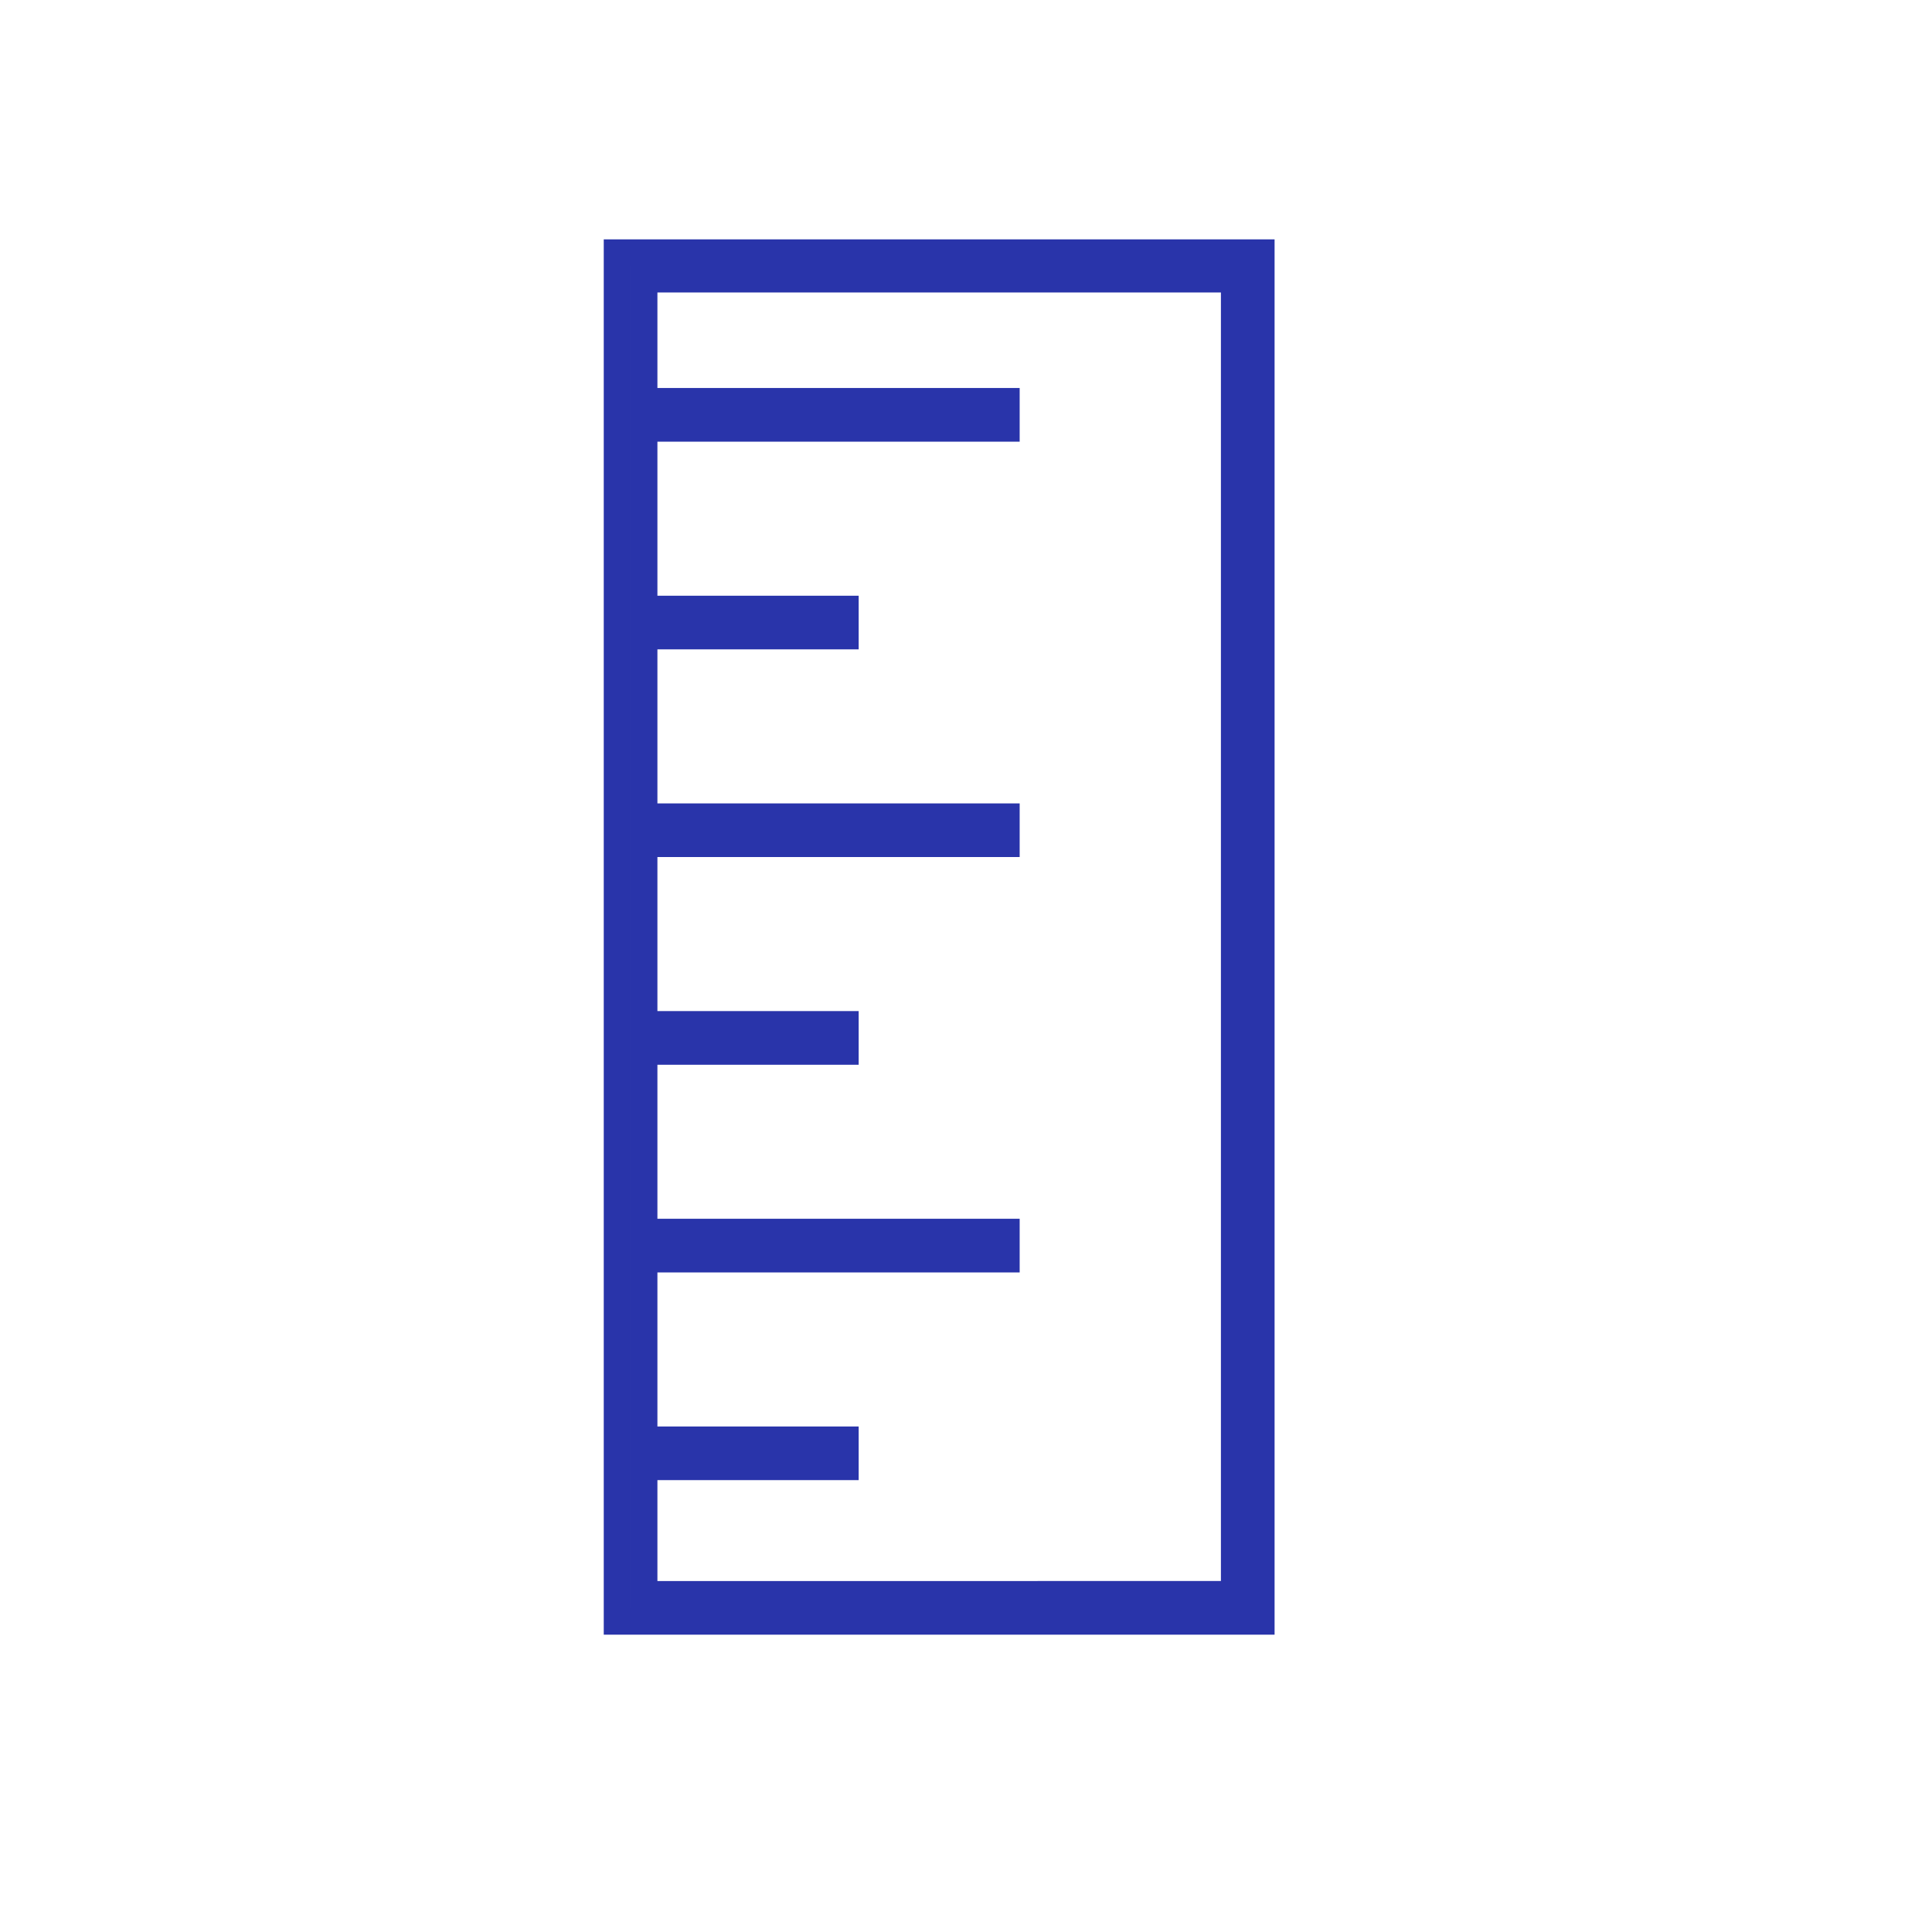
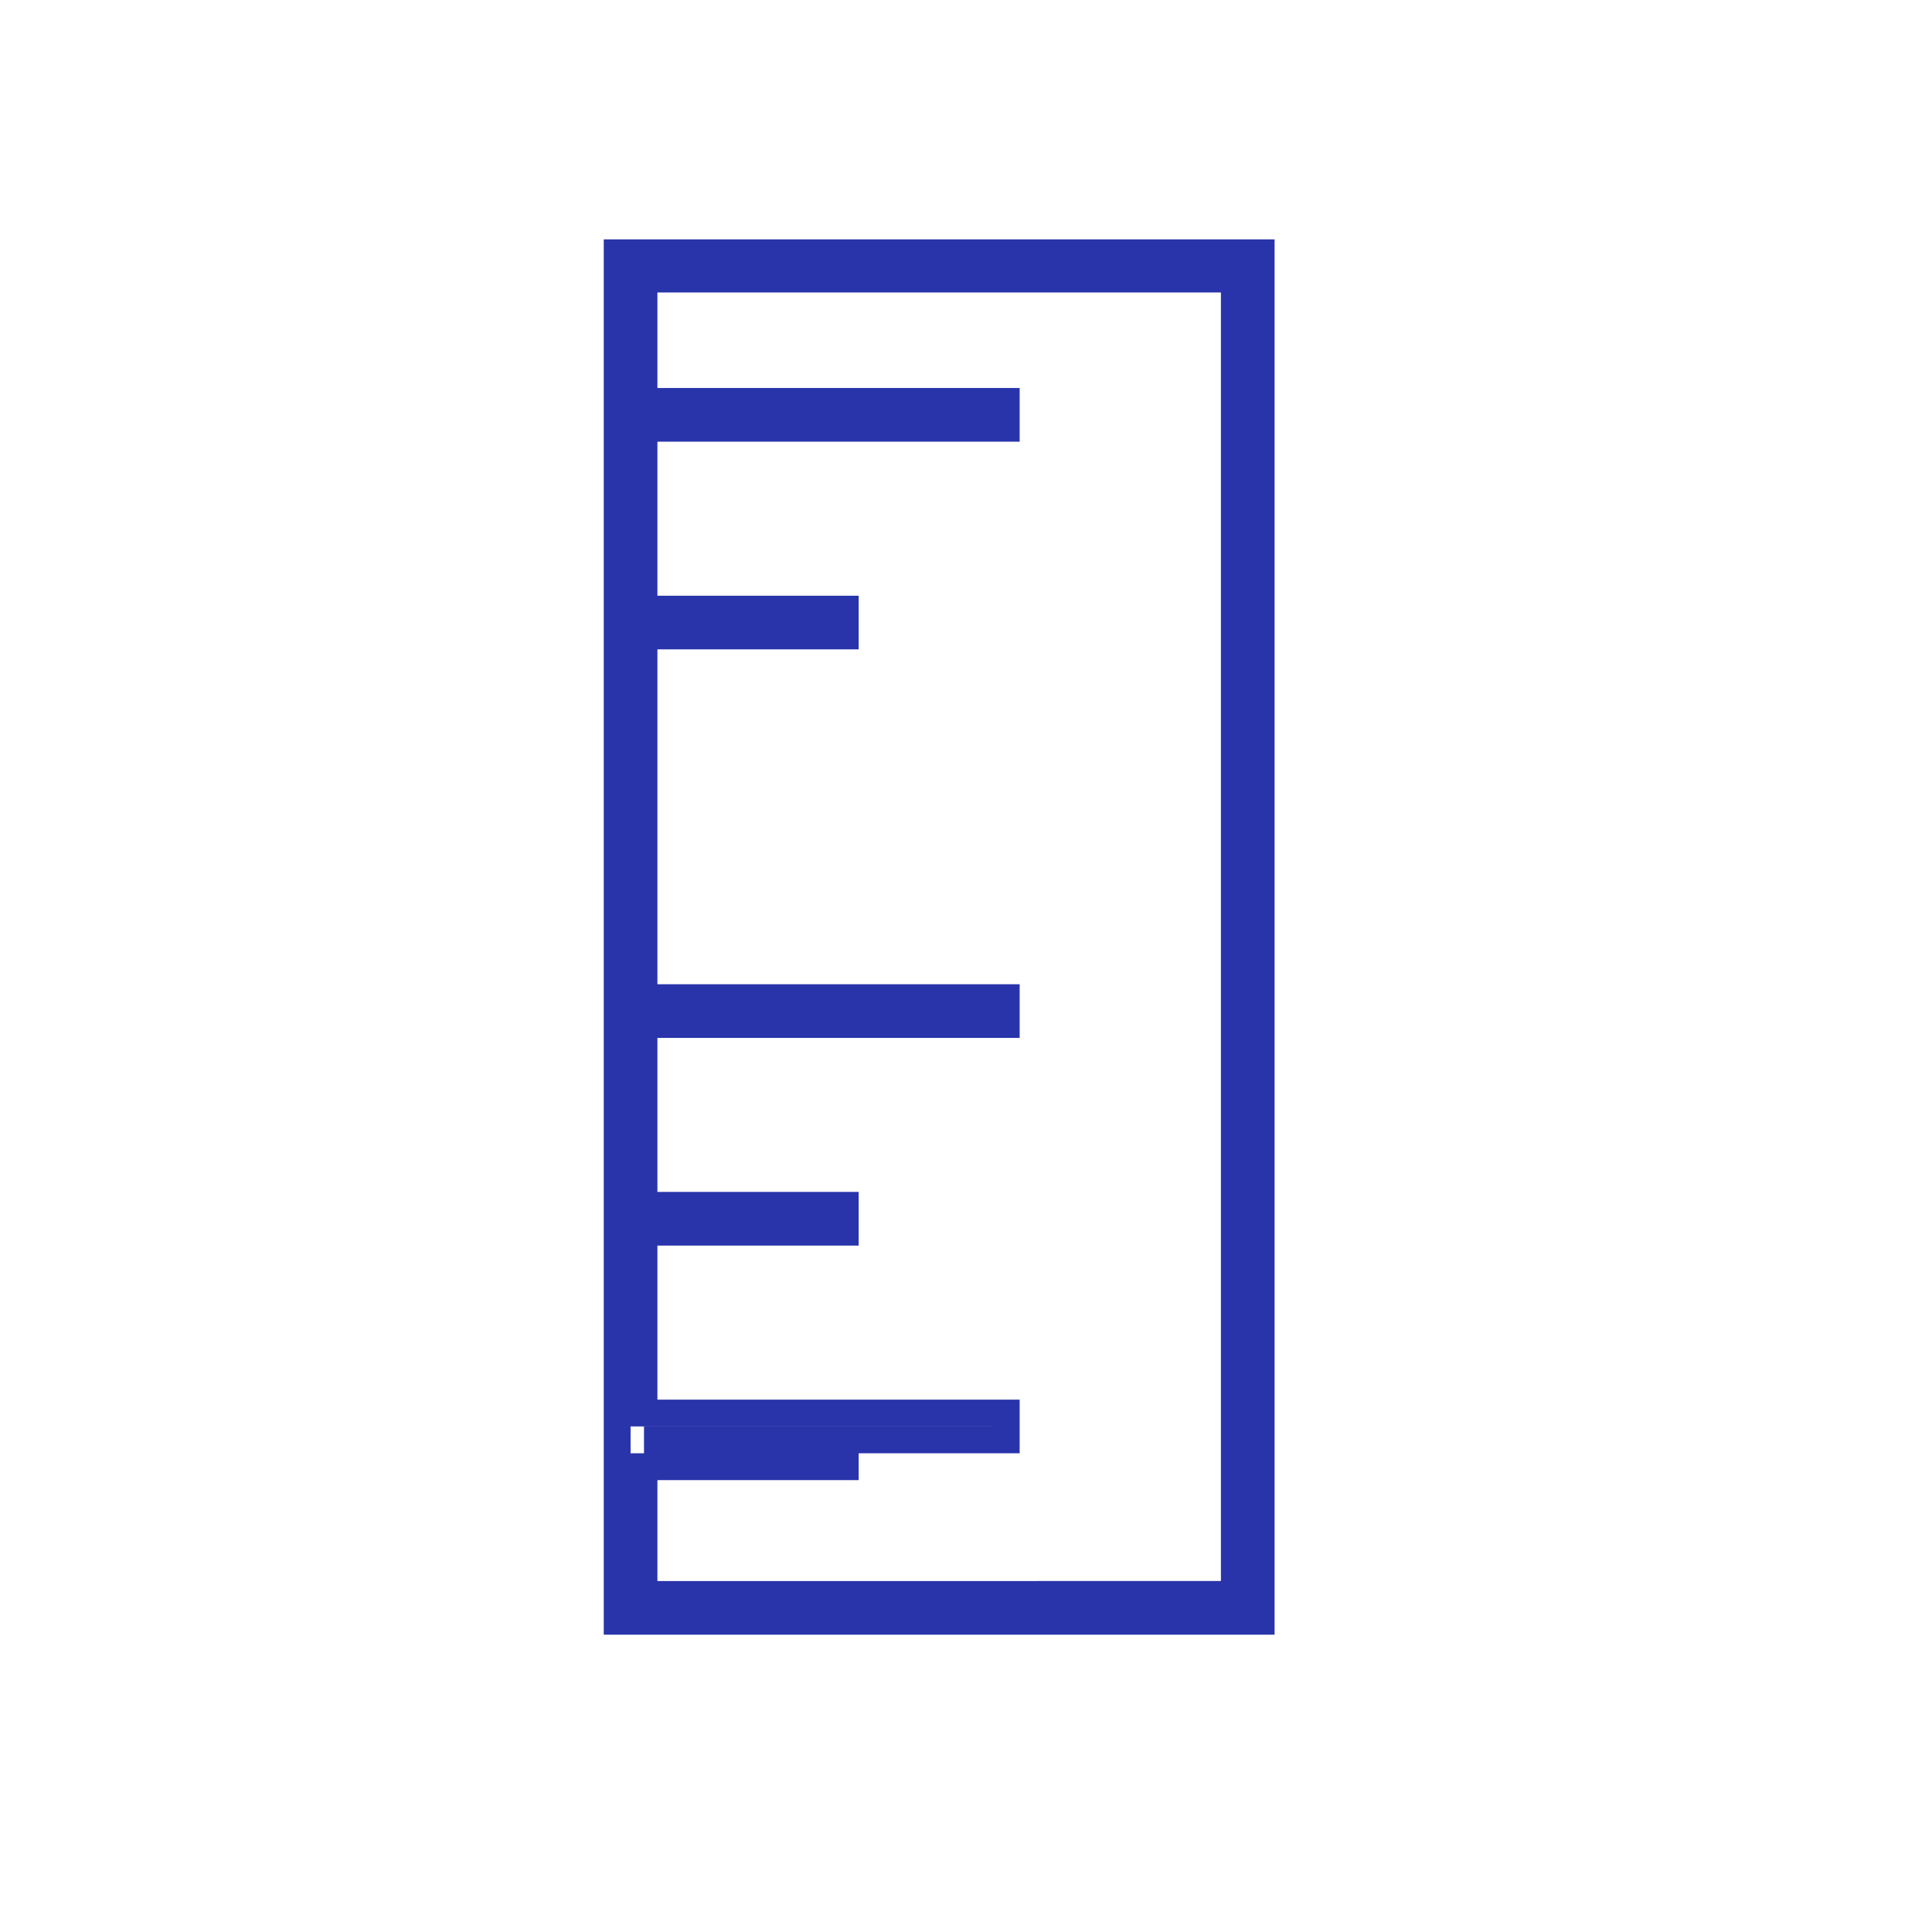
<svg xmlns="http://www.w3.org/2000/svg" viewBox="0 0 72 72" style="fill:none;stroke:#2934aa;">
-   <path d="M23 9.42v51h24v-51H23Zm23 50H24v-4.76h7.5v-1H24v-6.74h13.5v-1H24v-6.74h7.5v-1H24v-6.74h13.5v-1H24V23.7h7.5v-1H24v-6.74h13.5v-1H24V10.4h22v49.02Z" />
+   <path d="M23 9.42v51h24v-51H23Zm23 50H24v-4.76h7.5v-1H24h13.5v-1H24v-6.74h7.5v-1H24v-6.74h13.5v-1H24V23.7h7.5v-1H24v-6.74h13.5v-1H24V10.4h22v49.02Z" />
</svg>